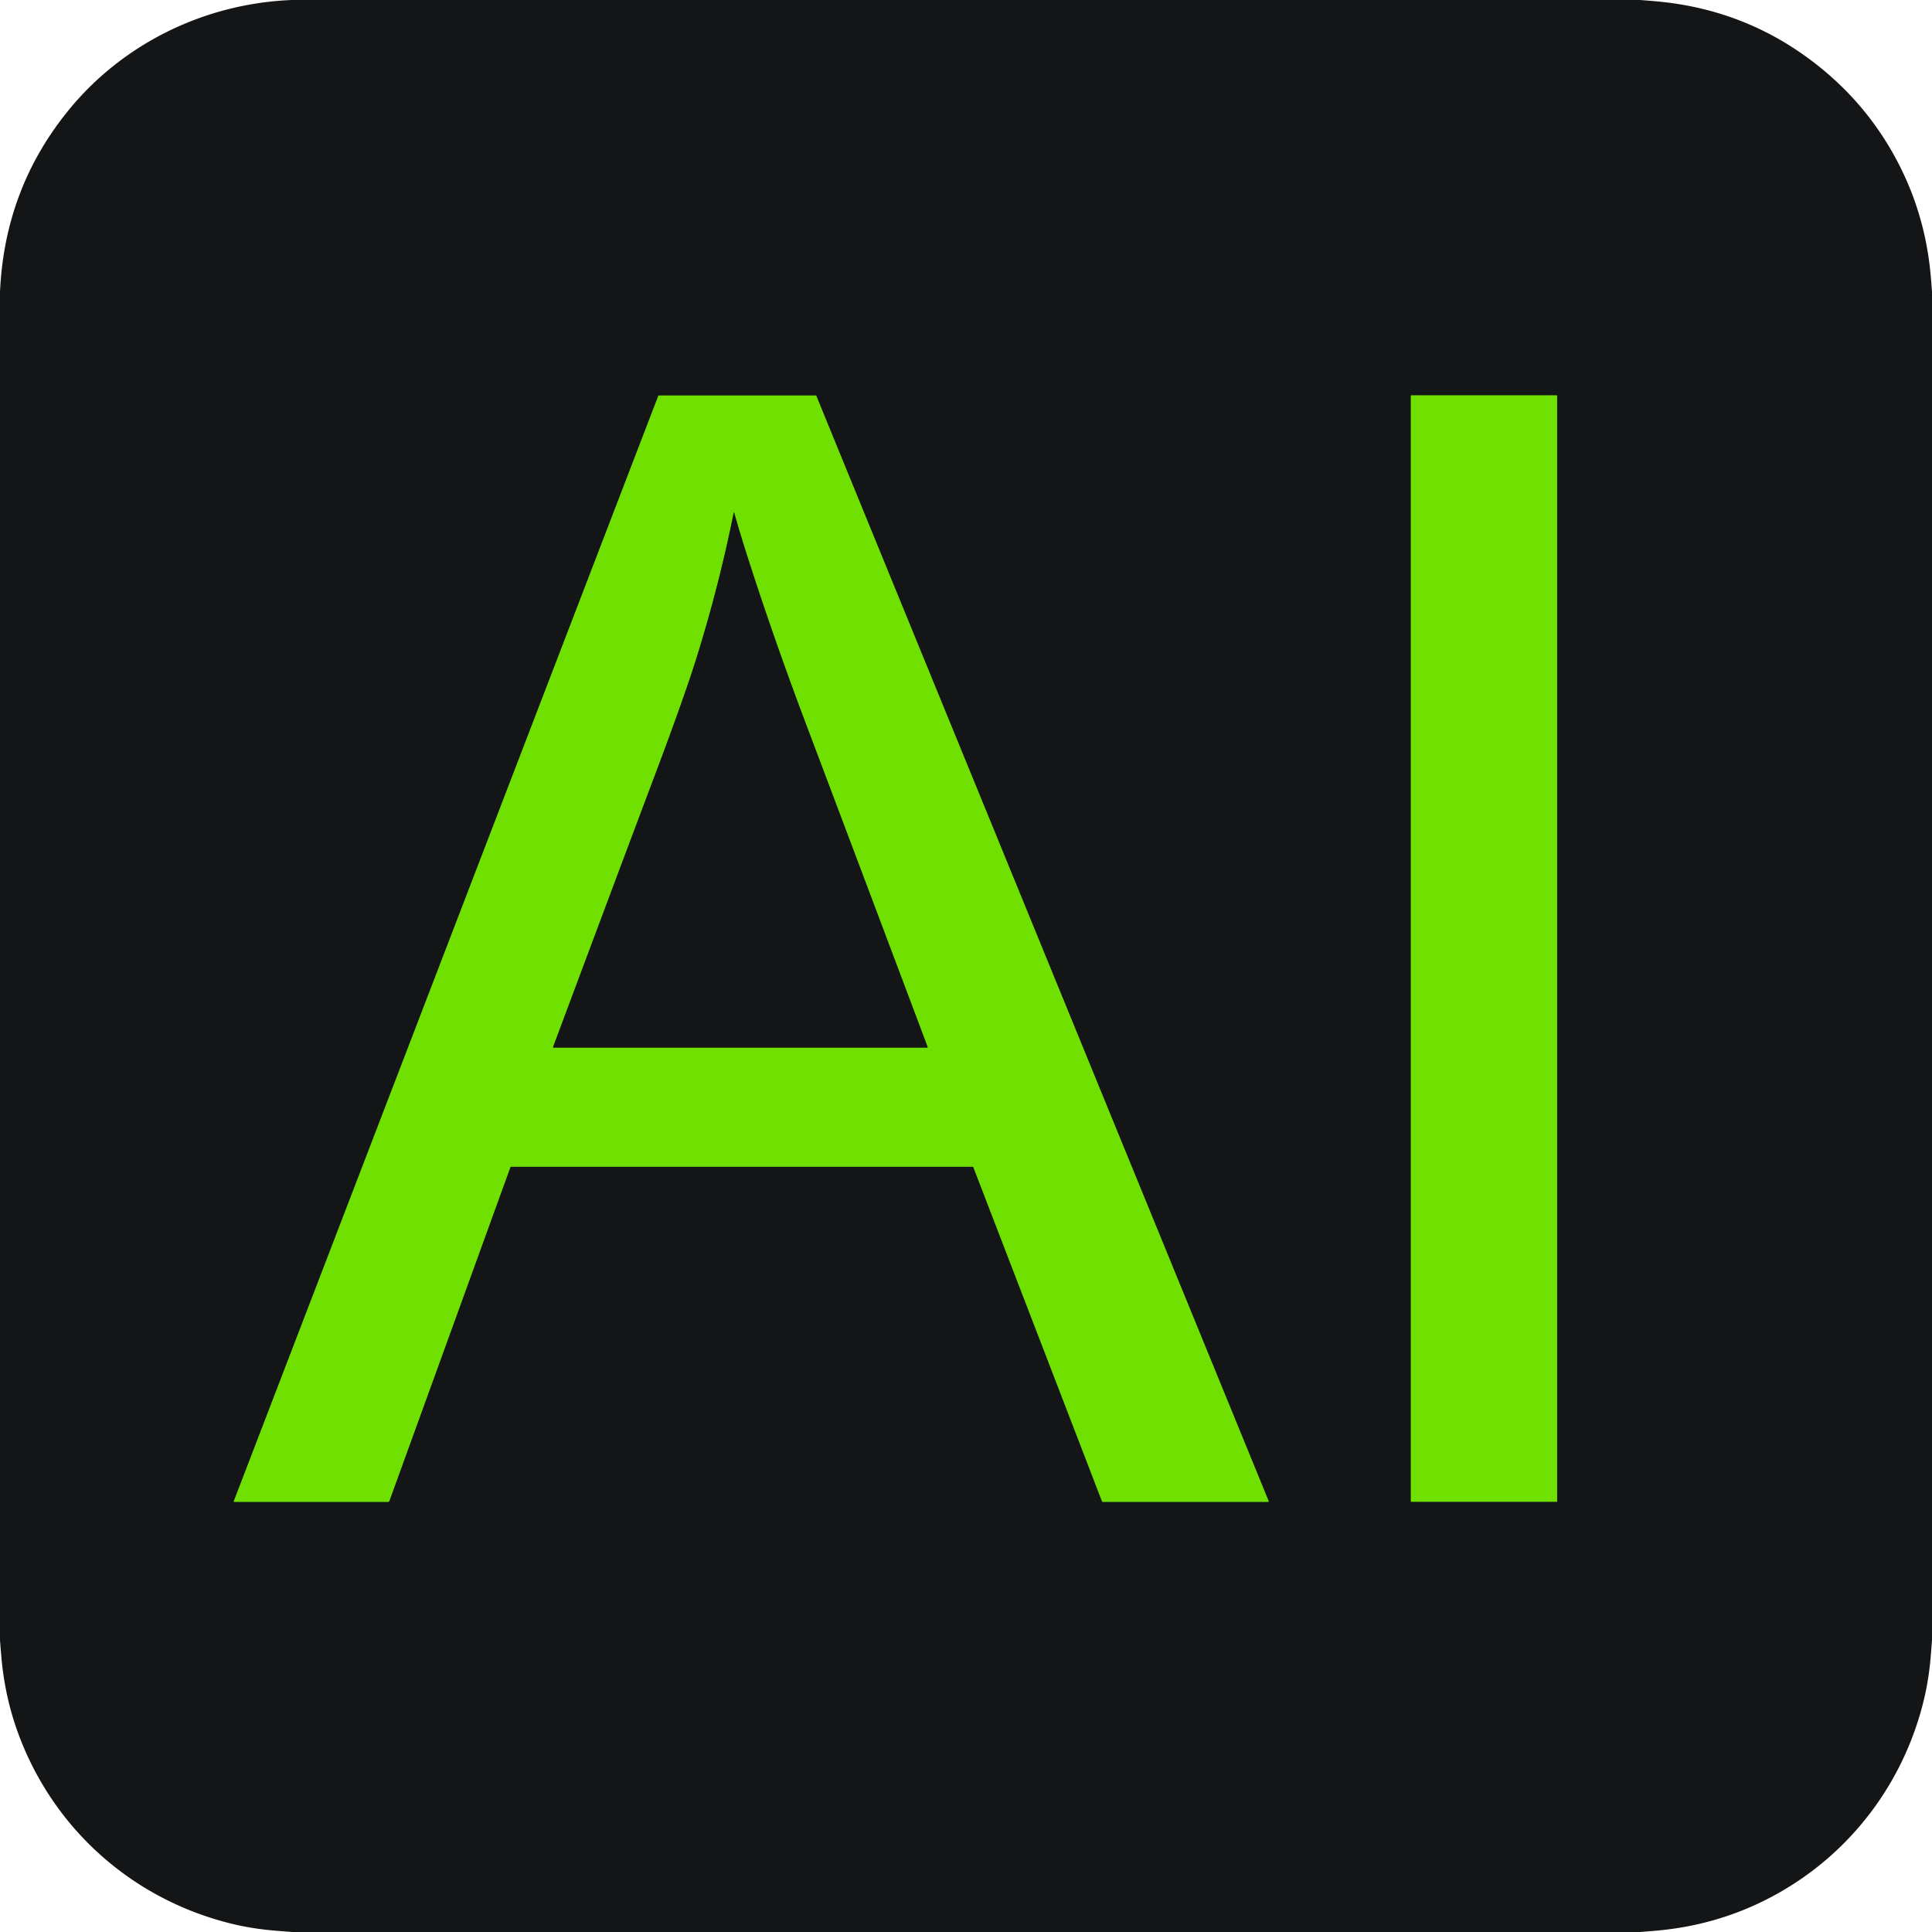
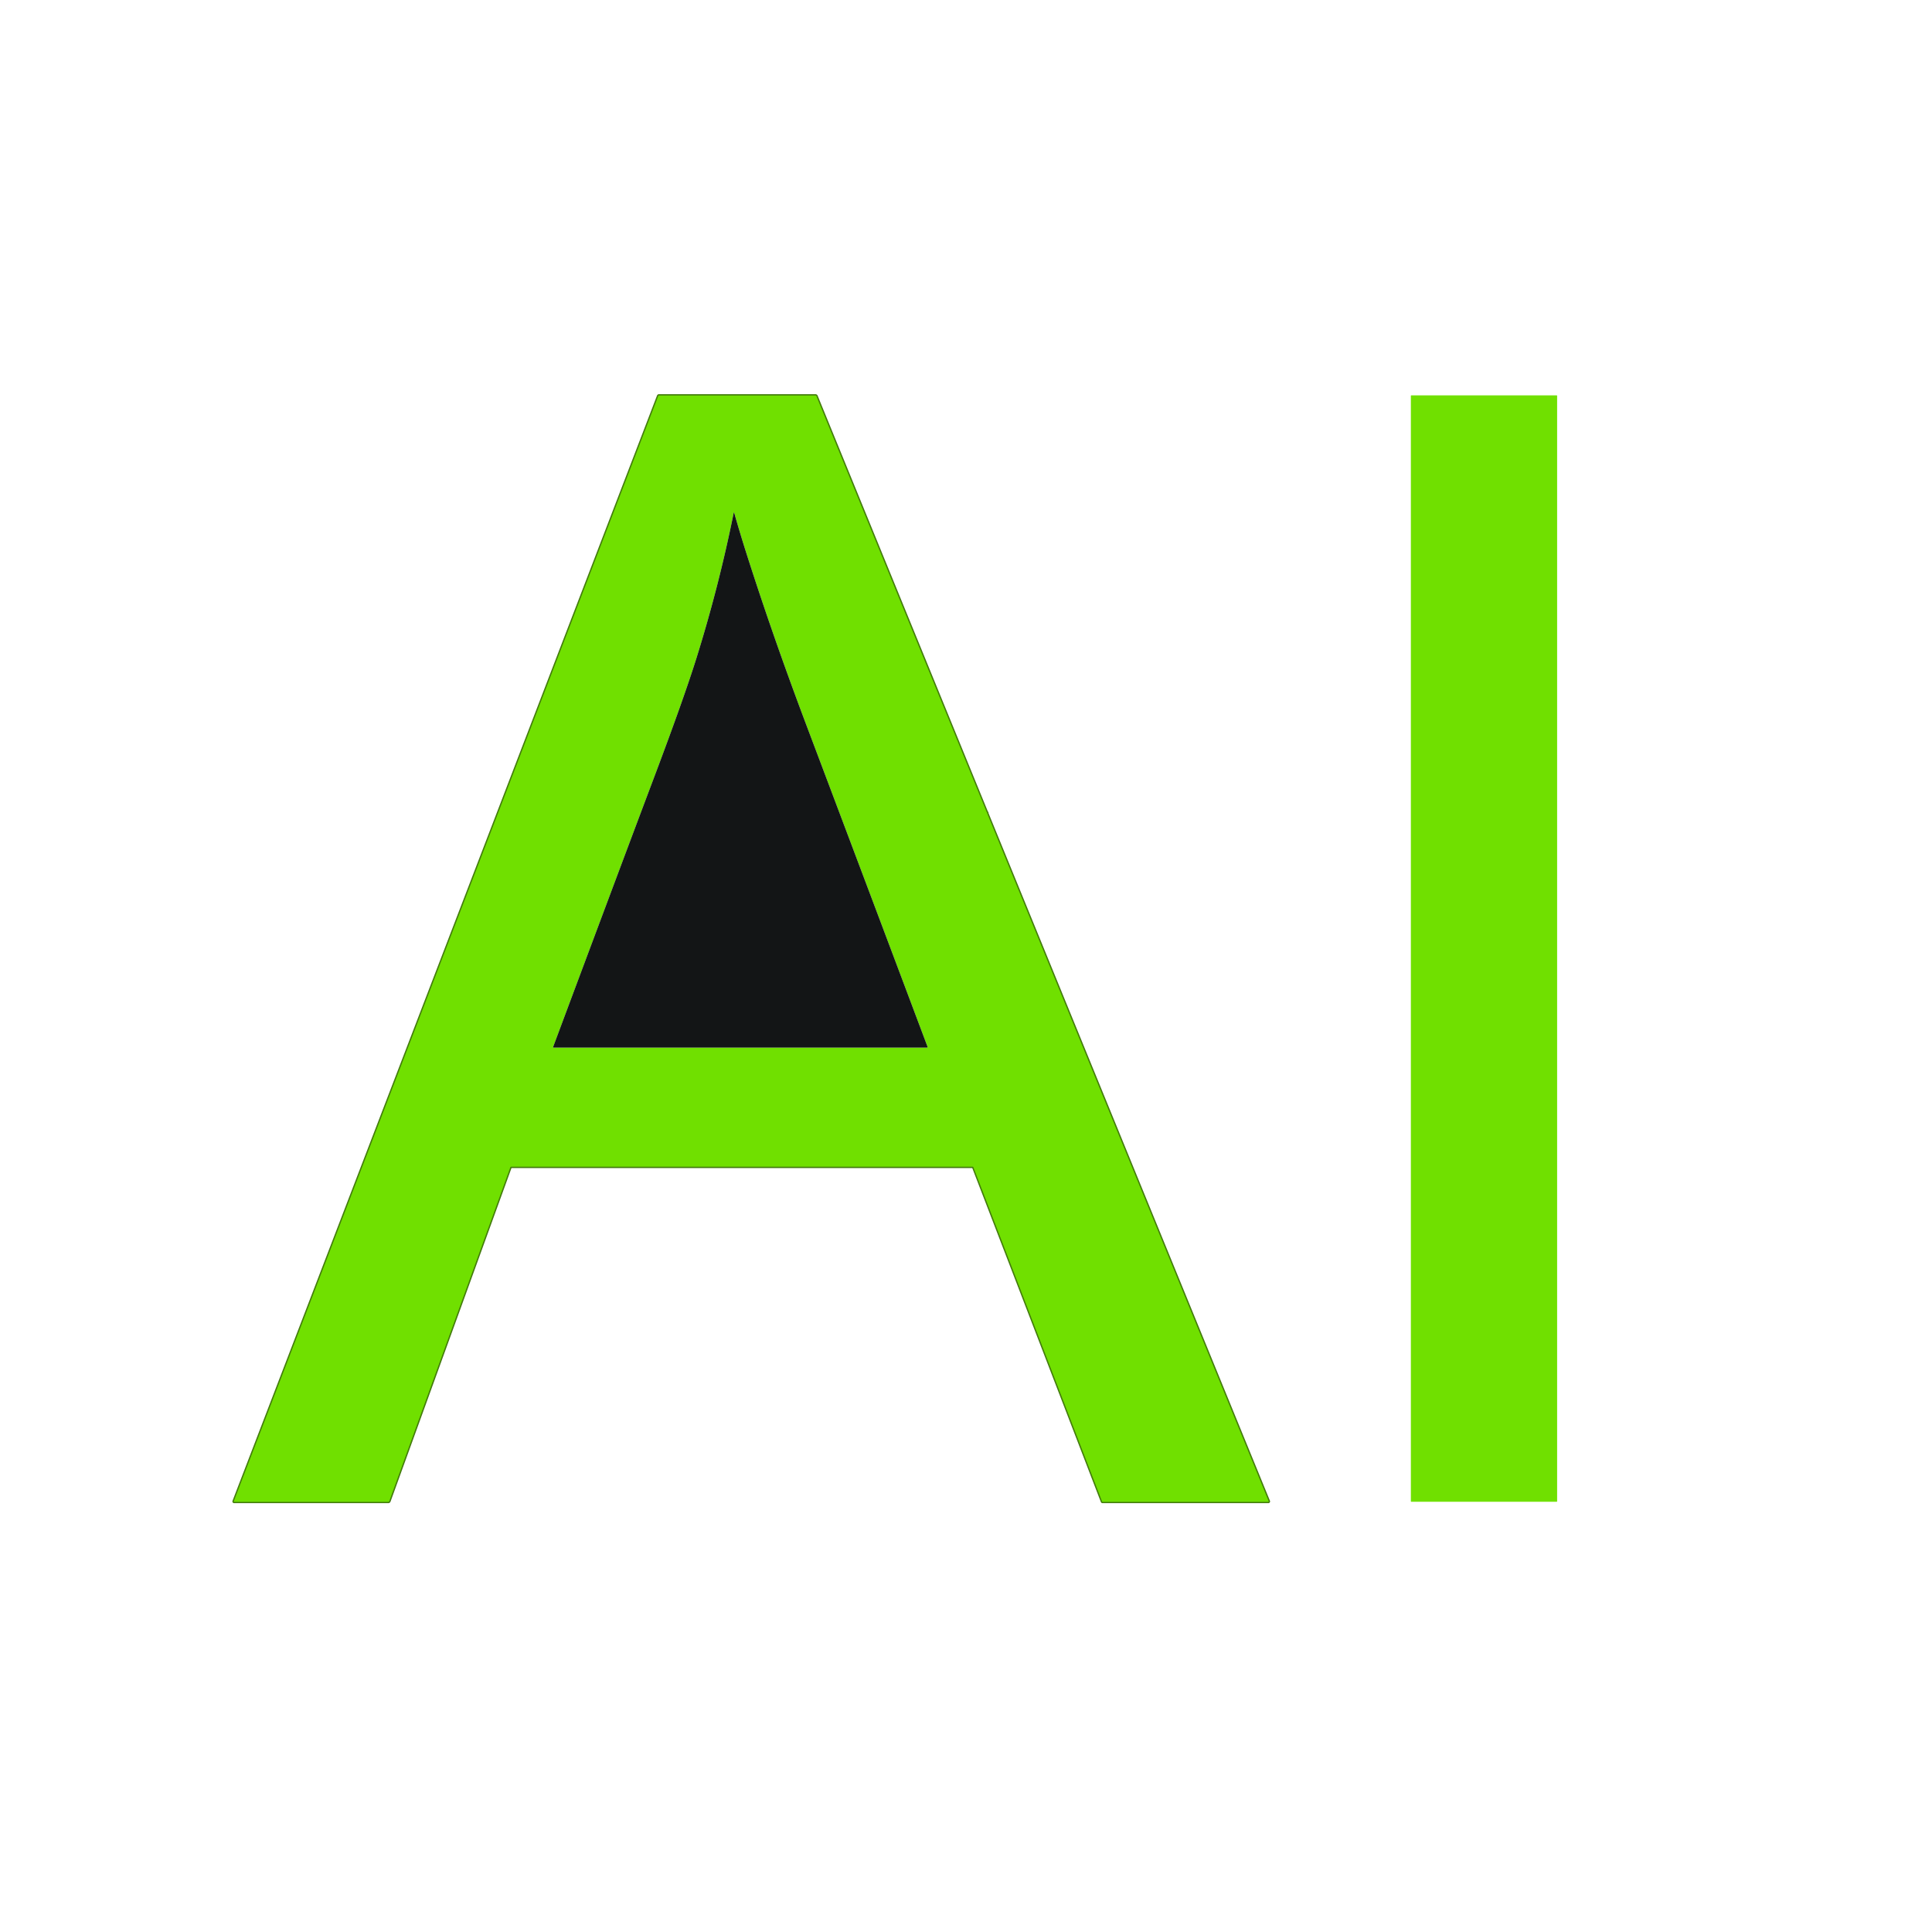
<svg xmlns="http://www.w3.org/2000/svg" version="1.1" viewBox="0.00 0.00 1448.00 1448.00">
  <g stroke-width="2.00" fill="none" stroke-linecap="butt">
-     <path stroke="#427b0b" vector-effect="non-scaling-stroke" d="   M 1167.04 296.57   A 0.26 0.26 0.0 0 0 1166.78 296.31   L 1057.68 296.31   A 0.26 0.26 0.0 0 0 1057.42 296.57   L 1057.42 1125.27   A 0.26 0.26 0.0 0 0 1057.68 1125.53   L 1166.78 1125.53   A 0.26 0.26 0.0 0 0 1167.04 1125.27   L 1167.04 296.57" />
    <path stroke="#427b0b" vector-effect="non-scaling-stroke" d="   M 739.79 609.03   Q 739.60 608.94 739.44 608.55   Q 616.92 309.28 611.90 296.91   A 0.79 0.79 0.0 0 0 611.17 296.42   L 493.91 296.42   A 0.60 0.60 0.0 0 0 493.35 296.80   L 175.20 1125.21   A 0.29 0.29 0.0 0 0 175.47 1125.60   L 291.01 1125.60   A 0.80 0.79 9.9 0 0 291.76 1125.08   L 382.45 874.97   A 0.81 0.80 -80.3 0 1 383.21 874.43   L 728.88 874.43   A 0.73 0.72 -10.5 0 1 729.56 874.89   L 826.01 1125.39   A 0.33 0.33 0.0 0 0 826.32 1125.60   L 950.60 1125.60   A 0.30 0.30 0.0 0 0 950.88 1125.18   Q 739.95 609.83 739.88 609.62   Q 739.79 609.36 739.86 609.24   A 0.15 0.14 -64.9 0 0 739.79 609.03" />
-     <path stroke="#427b0b" vector-effect="non-scaling-stroke" d="   M 414.92 785.17   L 694.81 785.17   A 0.42 0.41 -10.2 0 0 695.20 784.61   Q 660.20 691.43 604.34 543.39   Q 578.82 475.75 558.86 412.94   Q 554.54 399.35 550.24 384.23   A 0.17 0.16 42.8 0 0 549.92 384.24   Q 538.96 438.77 522.21 492.50   Q 512.72 522.96 490.46 582.00   Q 465.98 646.96 414.56 784.64   A 0.39 0.39 0.0 0 0 414.92 785.17" />
  </g>
-   <path fill="#131516" d="   M 1229.20 0.00   Q 1235.60 0.46 1241.98 1.05   Q 1304.21 6.81 1353.62 42.46   Q 1394.30 71.81 1418.45 114.37   Q 1442.44 156.64 1446.95 205.64   Q 1447.55 212.14 1448.00 218.67   L 1448.00 1229.13   Q 1447.55 1235.44 1447.02 1241.74   Q 1445.63 1258.30 1442.15 1272.99   C 1428.20 1331.87 1391.99 1382.54 1340.72 1414.21   Q 1295.71 1442.01 1242.23 1446.93   Q 1235.69 1447.53 1229.13 1448.00   L 218.98 1448.00   Q 212.62 1447.53 206.26 1447.00   Q 189.51 1445.59 175.02 1442.14   C 99.70 1424.20 39.48 1370.68 13.23 1298.01   Q 3.63 1271.43 1.05 1242.23   Q 0.48 1235.76 0.00 1229.28   L 0.00 218.86   Q 3.42 141.26 51.60 82.35   C 92.46 32.38 153.69 2.55 218.87 0.00   L 1229.20 0.00   Z   M 1167.04 296.57   A 0.26 0.26 0.0 0 0 1166.78 296.31   L 1057.68 296.31   A 0.26 0.26 0.0 0 0 1057.42 296.57   L 1057.42 1125.27   A 0.26 0.26 0.0 0 0 1057.68 1125.53   L 1166.78 1125.53   A 0.26 0.26 0.0 0 0 1167.04 1125.27   L 1167.04 296.57   Z   M 739.79 609.03   Q 739.60 608.94 739.44 608.55   Q 616.92 309.28 611.90 296.91   A 0.79 0.79 0.0 0 0 611.17 296.42   L 493.91 296.42   A 0.60 0.60 0.0 0 0 493.35 296.80   L 175.20 1125.21   A 0.29 0.29 0.0 0 0 175.47 1125.60   L 291.01 1125.60   A 0.80 0.79 9.9 0 0 291.76 1125.08   L 382.45 874.97   A 0.81 0.80 -80.3 0 1 383.21 874.43   L 728.88 874.43   A 0.73 0.72 -10.5 0 1 729.56 874.89   L 826.01 1125.39   A 0.33 0.33 0.0 0 0 826.32 1125.60   L 950.60 1125.60   A 0.30 0.30 0.0 0 0 950.88 1125.18   Q 739.95 609.83 739.88 609.62   Q 739.79 609.36 739.86 609.24   A 0.15 0.14 -64.9 0 0 739.79 609.03   Z" />
  <rect fill="#70e000" x="1057.42" y="296.31" width="109.62" height="829.22" rx="0.26" />
  <path fill="#70e000" d="   M 739.86 609.24   Q 739.79 609.36 739.88 609.62   Q 739.95 609.83 950.88 1125.18   A 0.30 0.30 0.0 0 1 950.60 1125.60   L 826.32 1125.60   A 0.33 0.33 0.0 0 1 826.01 1125.39   L 729.56 874.89   A 0.73 0.72 -10.5 0 0 728.88 874.43   L 383.21 874.43   A 0.81 0.80 -80.3 0 0 382.45 874.97   L 291.76 1125.08   A 0.80 0.79 9.9 0 1 291.01 1125.60   L 175.47 1125.60   A 0.29 0.29 0.0 0 1 175.20 1125.21   L 493.35 296.80   A 0.60 0.60 0.0 0 1 493.91 296.42   L 611.17 296.42   A 0.79 0.79 0.0 0 1 611.90 296.91   Q 616.92 309.28 739.44 608.55   Q 739.60 608.94 739.79 609.03   A 0.15 0.14 -64.9 0 1 739.86 609.24   Z   M 414.92 785.17   L 694.81 785.17   A 0.42 0.41 -10.2 0 0 695.20 784.61   Q 660.20 691.43 604.34 543.39   Q 578.82 475.75 558.86 412.94   Q 554.54 399.35 550.24 384.23   A 0.17 0.16 42.8 0 0 549.92 384.24   Q 538.96 438.77 522.21 492.50   Q 512.72 522.96 490.46 582.00   Q 465.98 646.96 414.56 784.64   A 0.39 0.39 0.0 0 0 414.92 785.17   Z" />
  <path fill="#131516" d="   M 414.92 785.17   A 0.39 0.39 0.0 0 1 414.56 784.64   Q 465.98 646.96 490.46 582.00   Q 512.72 522.96 522.21 492.50   Q 538.96 438.77 549.92 384.24   A 0.17 0.16 42.8 0 1 550.24 384.23   Q 554.54 399.35 558.86 412.94   Q 578.82 475.75 604.34 543.39   Q 660.20 691.43 695.20 784.61   A 0.42 0.41 -10.2 0 1 694.81 785.17   L 414.92 785.17   Z" />
</svg>